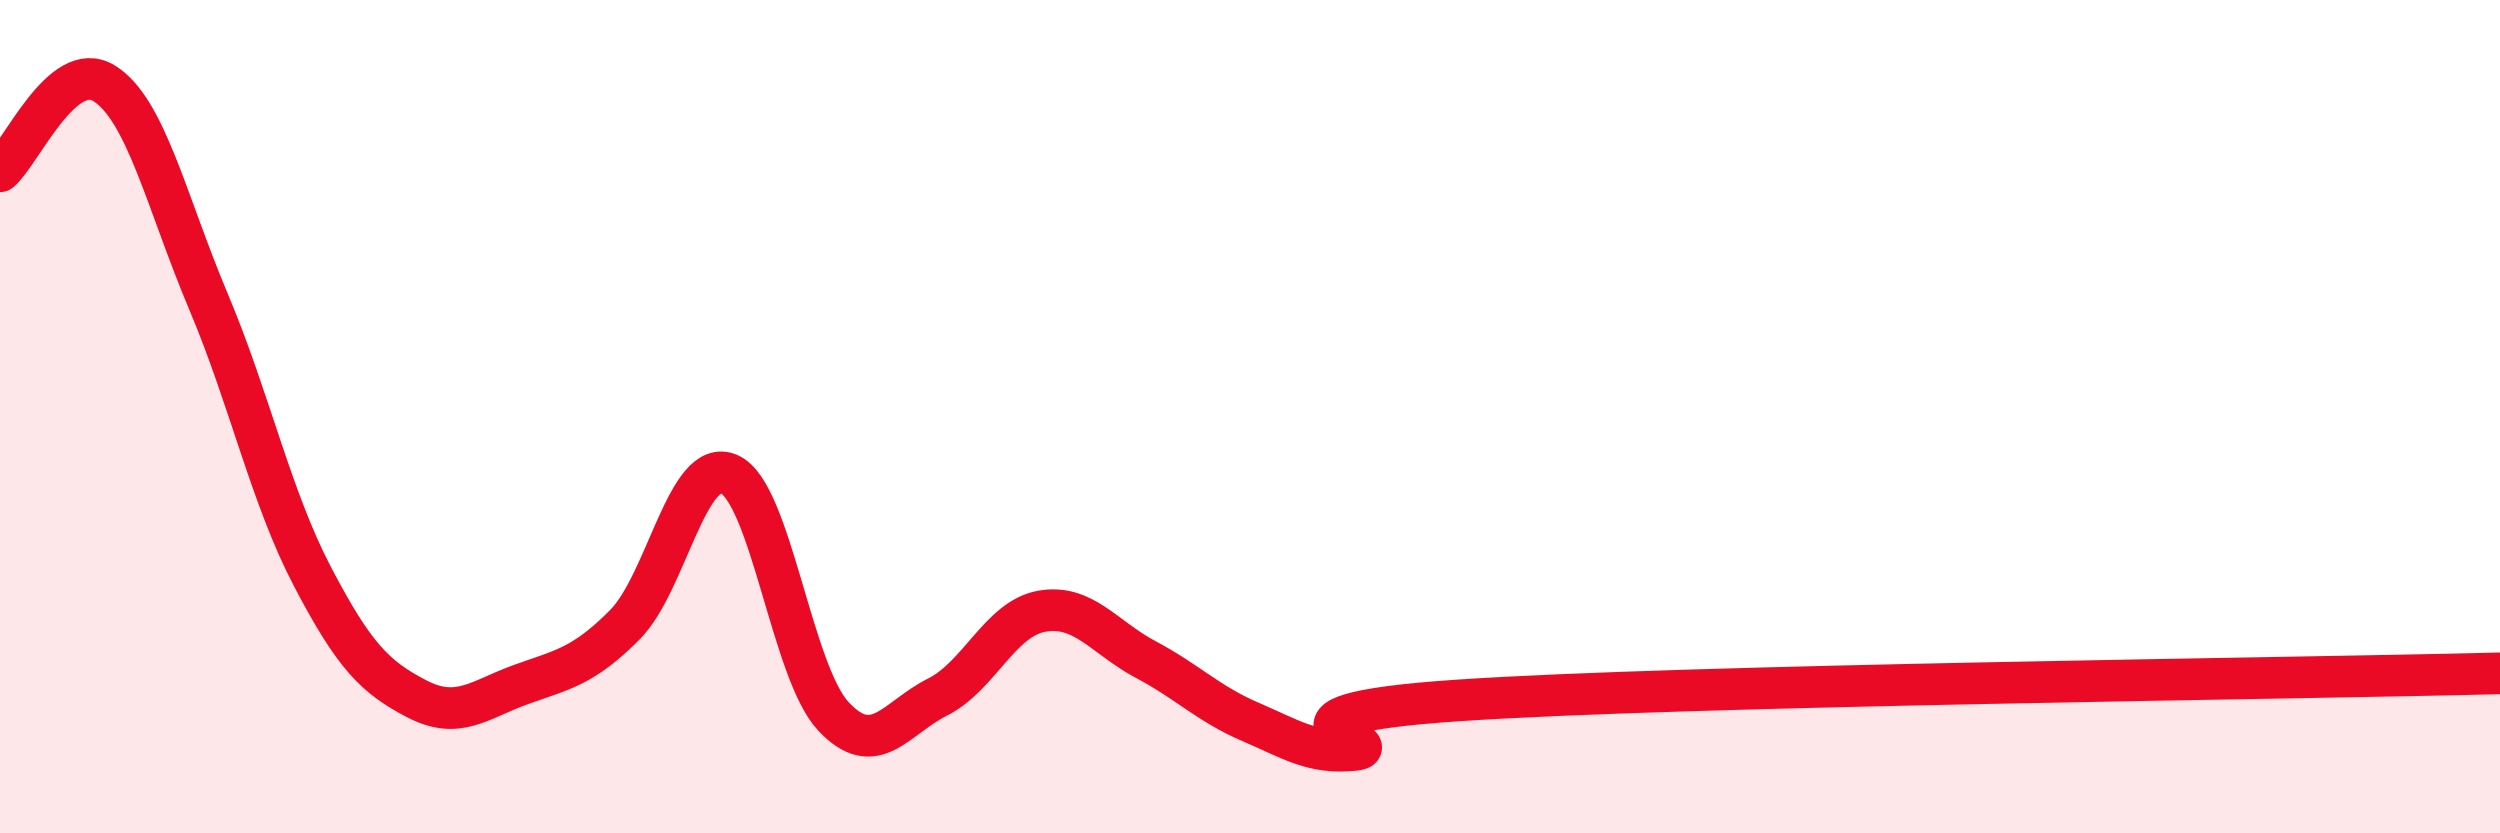
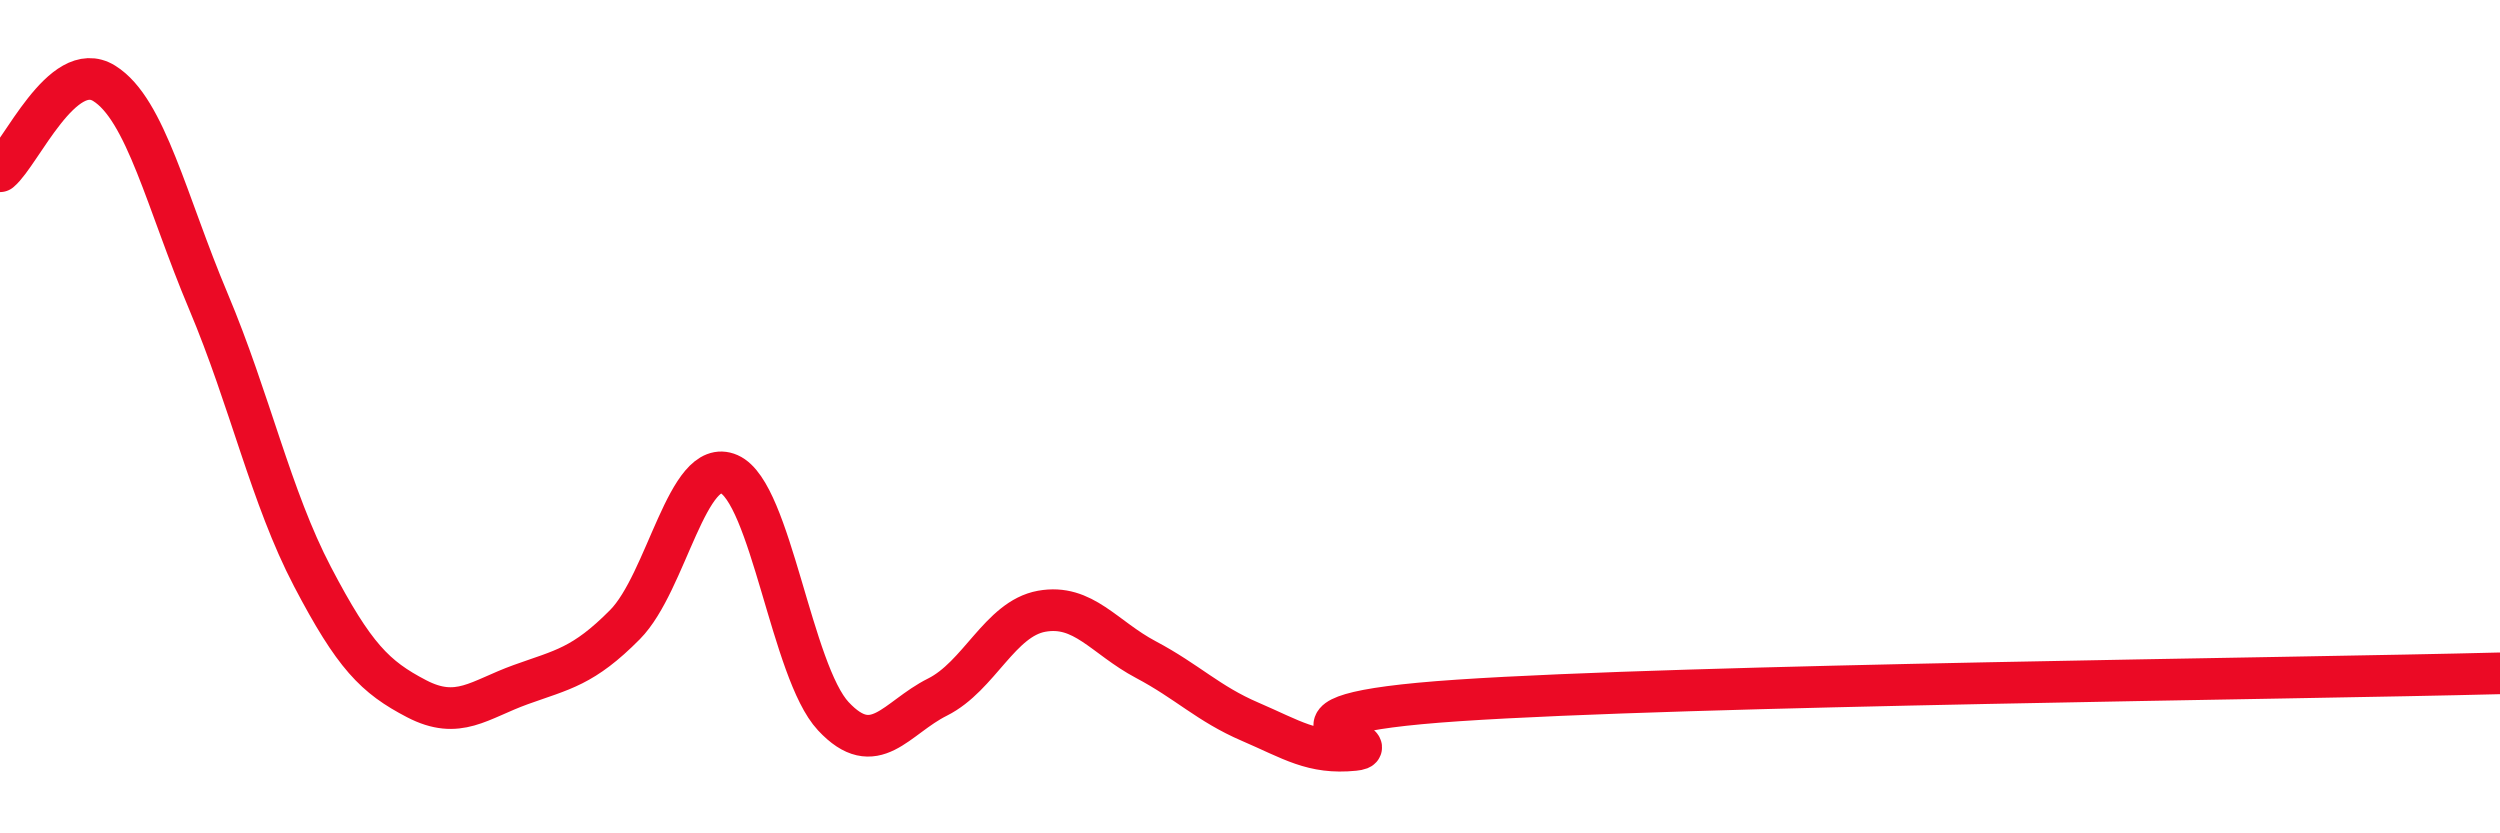
<svg xmlns="http://www.w3.org/2000/svg" width="60" height="20" viewBox="0 0 60 20">
-   <path d="M 0,4.11 C 0.5,3.69 1.5,1.38 2.5,2 C 3.5,2.62 4,4.86 5,7.23 C 6,9.6 6.5,11.93 7.5,13.84 C 8.5,15.75 9,16.25 10,16.77 C 11,17.29 11.5,16.79 12.5,16.43 C 13.5,16.07 14,16 15,14.99 C 16,13.98 16.5,10.94 17.5,11.38 C 18.5,11.82 19,16.12 20,17.19 C 21,18.26 21.5,17.23 22.5,16.73 C 23.5,16.23 24,14.85 25,14.67 C 26,14.49 26.5,15.3 27.5,15.83 C 28.5,16.36 29,16.89 30,17.32 C 31,17.75 31.5,18.1 32.5,18 C 33.5,17.9 29.5,17.18 35,16.81 C 40.5,16.44 55,16.29 60,16.16L60 20L0 20Z" fill="#EB0A25" opacity="0.1" stroke-linecap="round" stroke-linejoin="round" />
  <path d="M 0,4.11 C 0.5,3.69 1.5,1.38 2.5,2 C 3.5,2.62 4,4.86 5,7.23 C 6,9.6 6.5,11.93 7.5,13.84 C 8.5,15.75 9,16.25 10,16.77 C 11,17.29 11.5,16.79 12.5,16.43 C 13.5,16.07 14,16 15,14.99 C 16,13.98 16.5,10.94 17.5,11.38 C 18.5,11.82 19,16.12 20,17.19 C 21,18.26 21.5,17.23 22.5,16.73 C 23.5,16.23 24,14.85 25,14.67 C 26,14.49 26.5,15.3 27.5,15.83 C 28.5,16.36 29,16.89 30,17.32 C 31,17.75 31.5,18.1 32.5,18 C 33.5,17.9 29.5,17.18 35,16.81 C 40.5,16.44 55,16.29 60,16.16" stroke="#EB0A25" stroke-width="1" fill="none" stroke-linecap="round" stroke-linejoin="round" />
</svg>